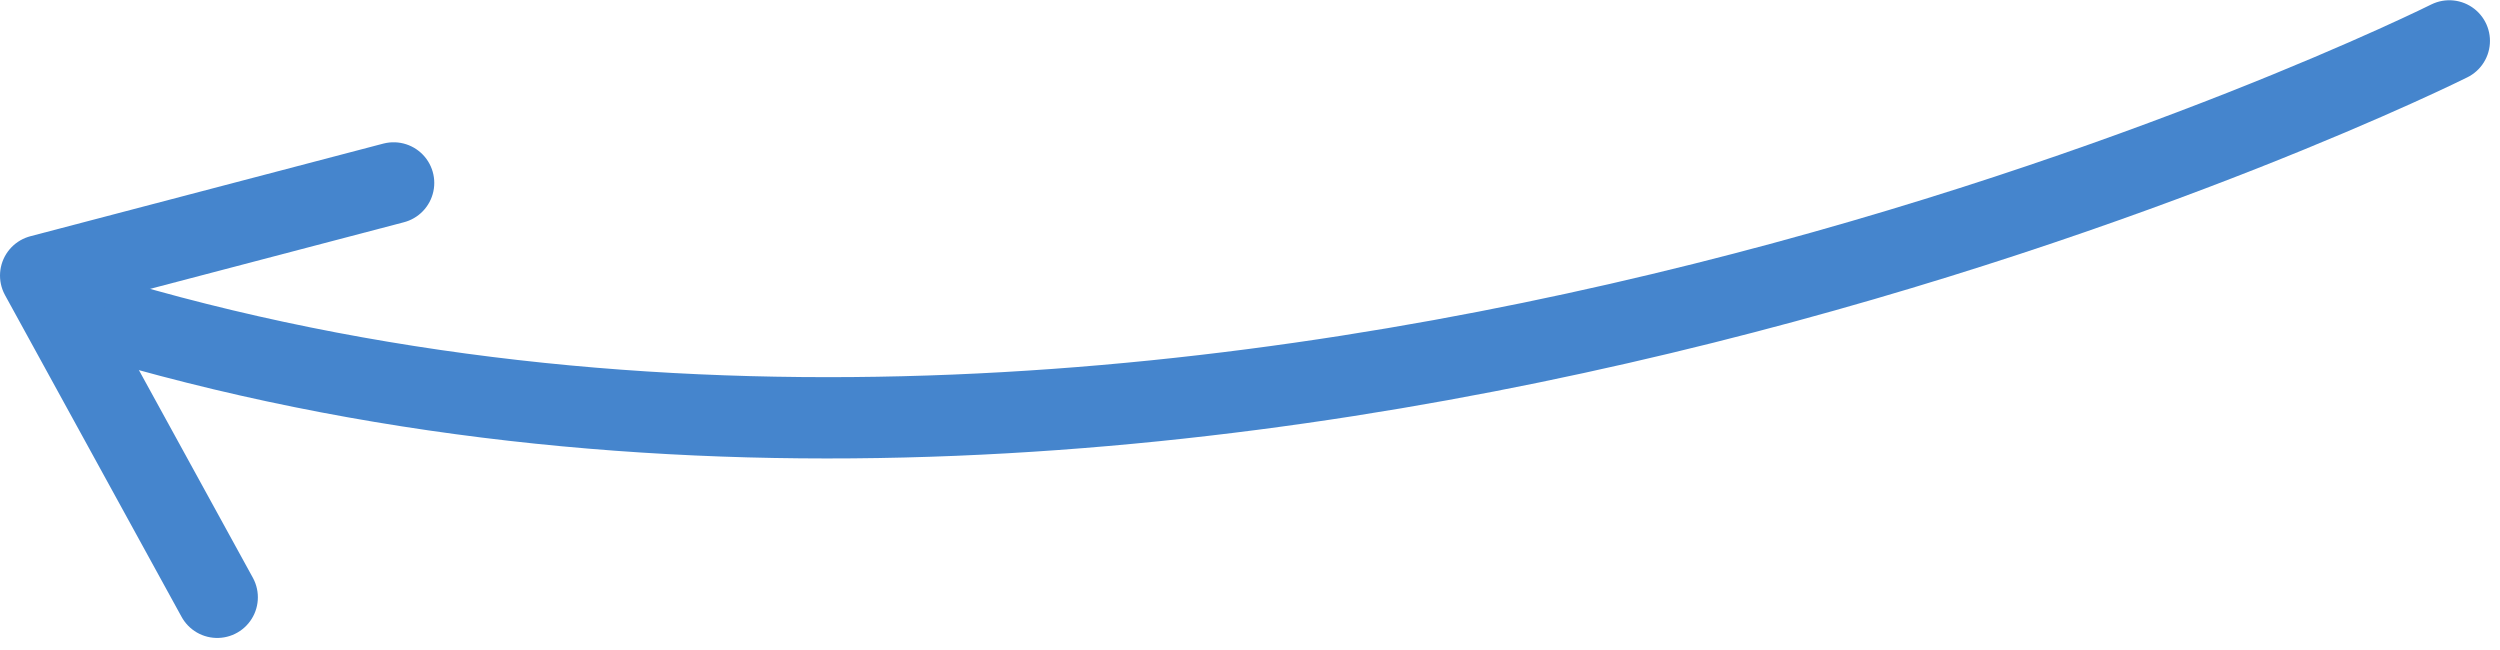
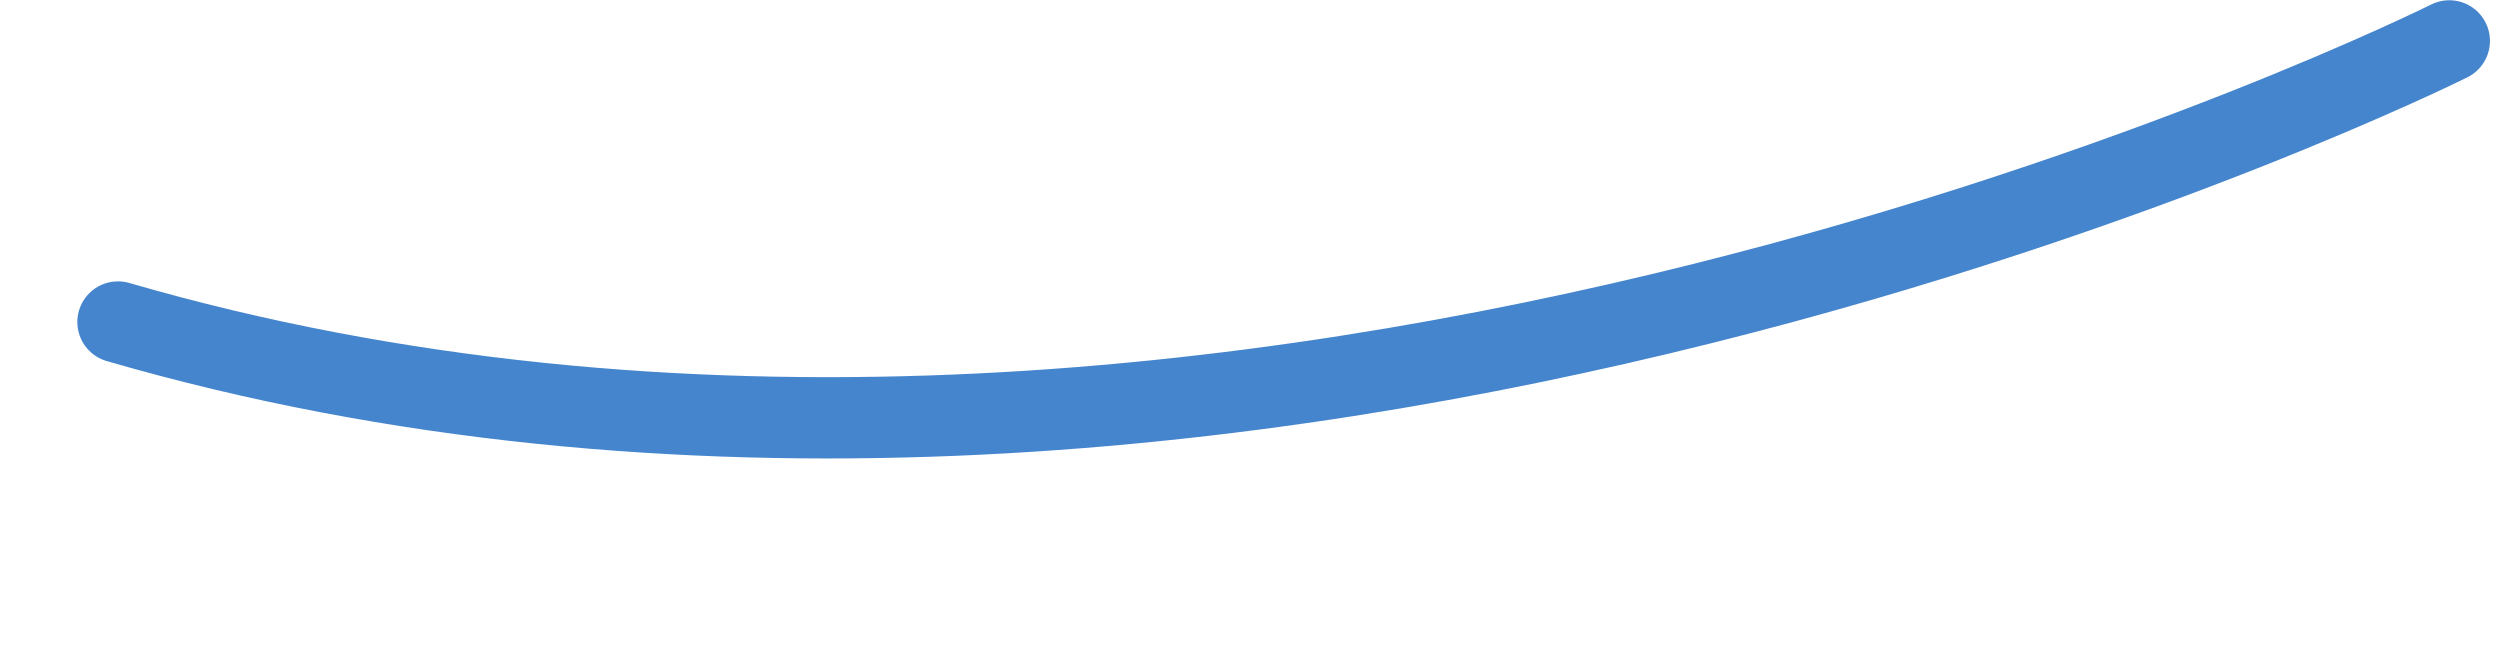
<svg xmlns="http://www.w3.org/2000/svg" width="123" height="32" viewBox="0 0 123 32" fill="none">
  <path d="M120.506 2.012C120.506 2.012 60.867 31.833 5.805 15.843" stroke="#4585CD" stroke-width="4" stroke-miterlimit="16" stroke-linecap="round" stroke-linejoin="round" />
-   <path d="M10.687 29.387L2 13.558L19.366 9" stroke="#4585CD" stroke-width="4" stroke-miterlimit="16" stroke-linecap="round" stroke-linejoin="round" />
</svg>